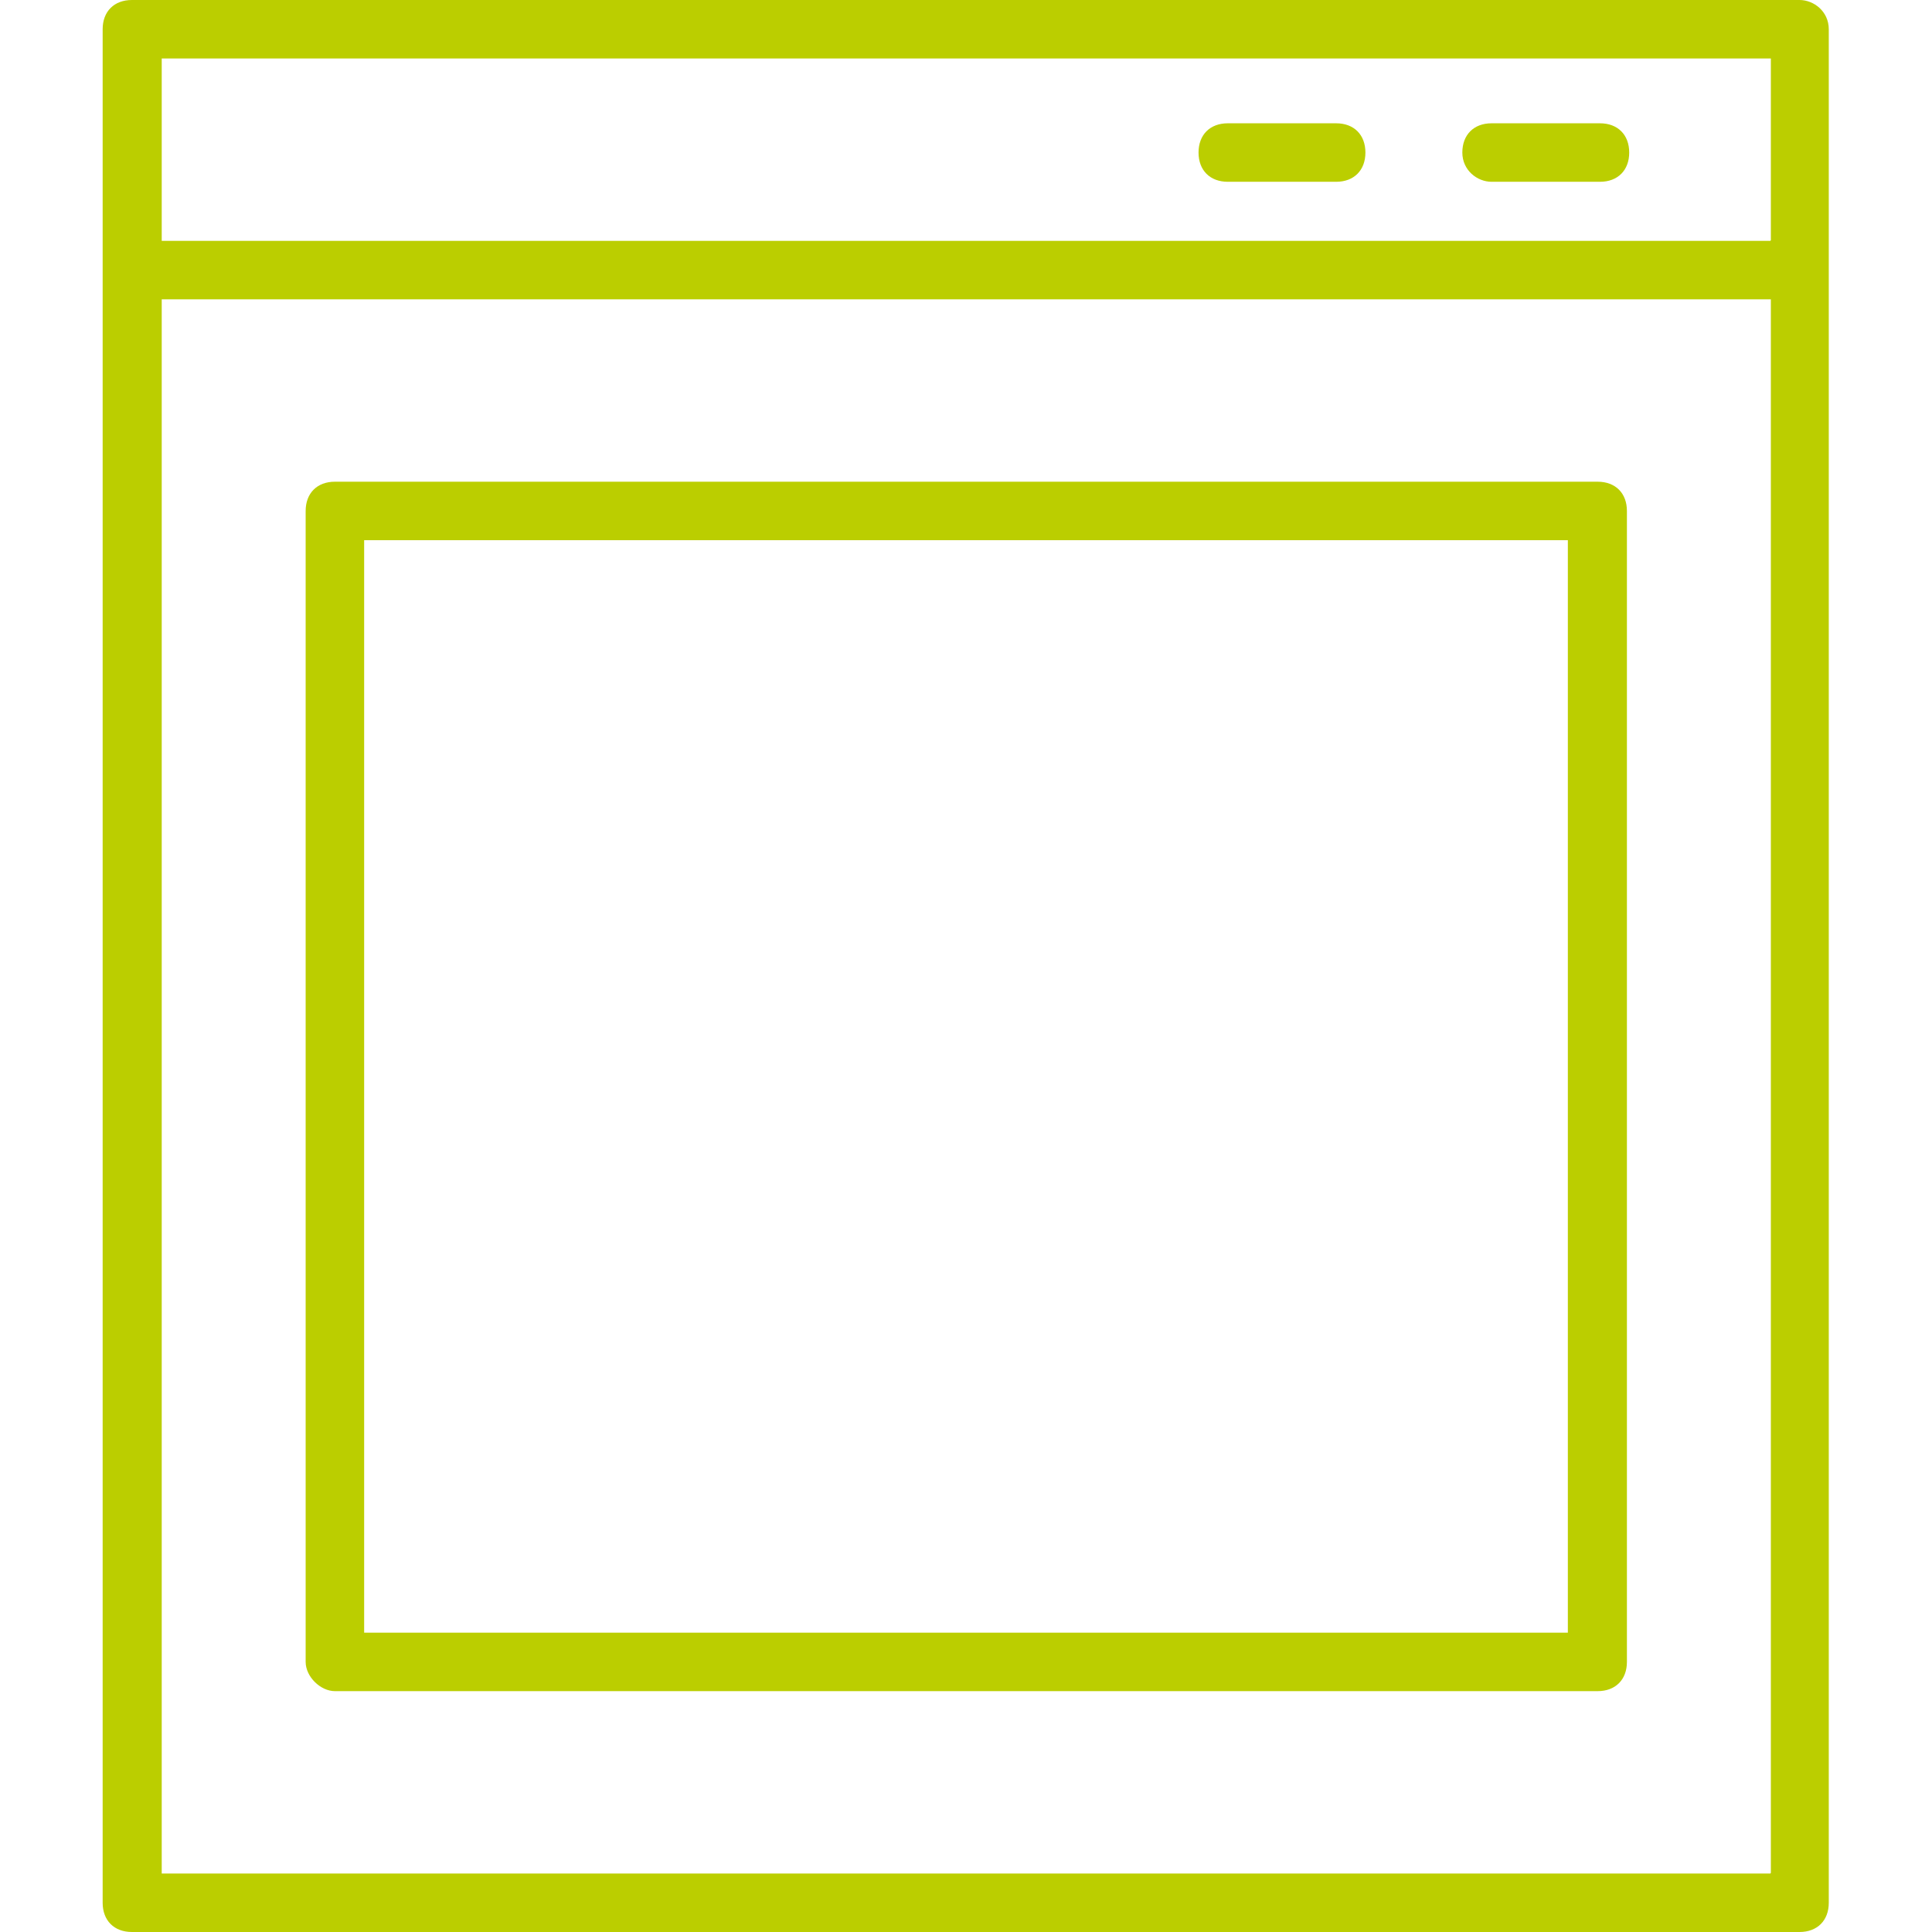
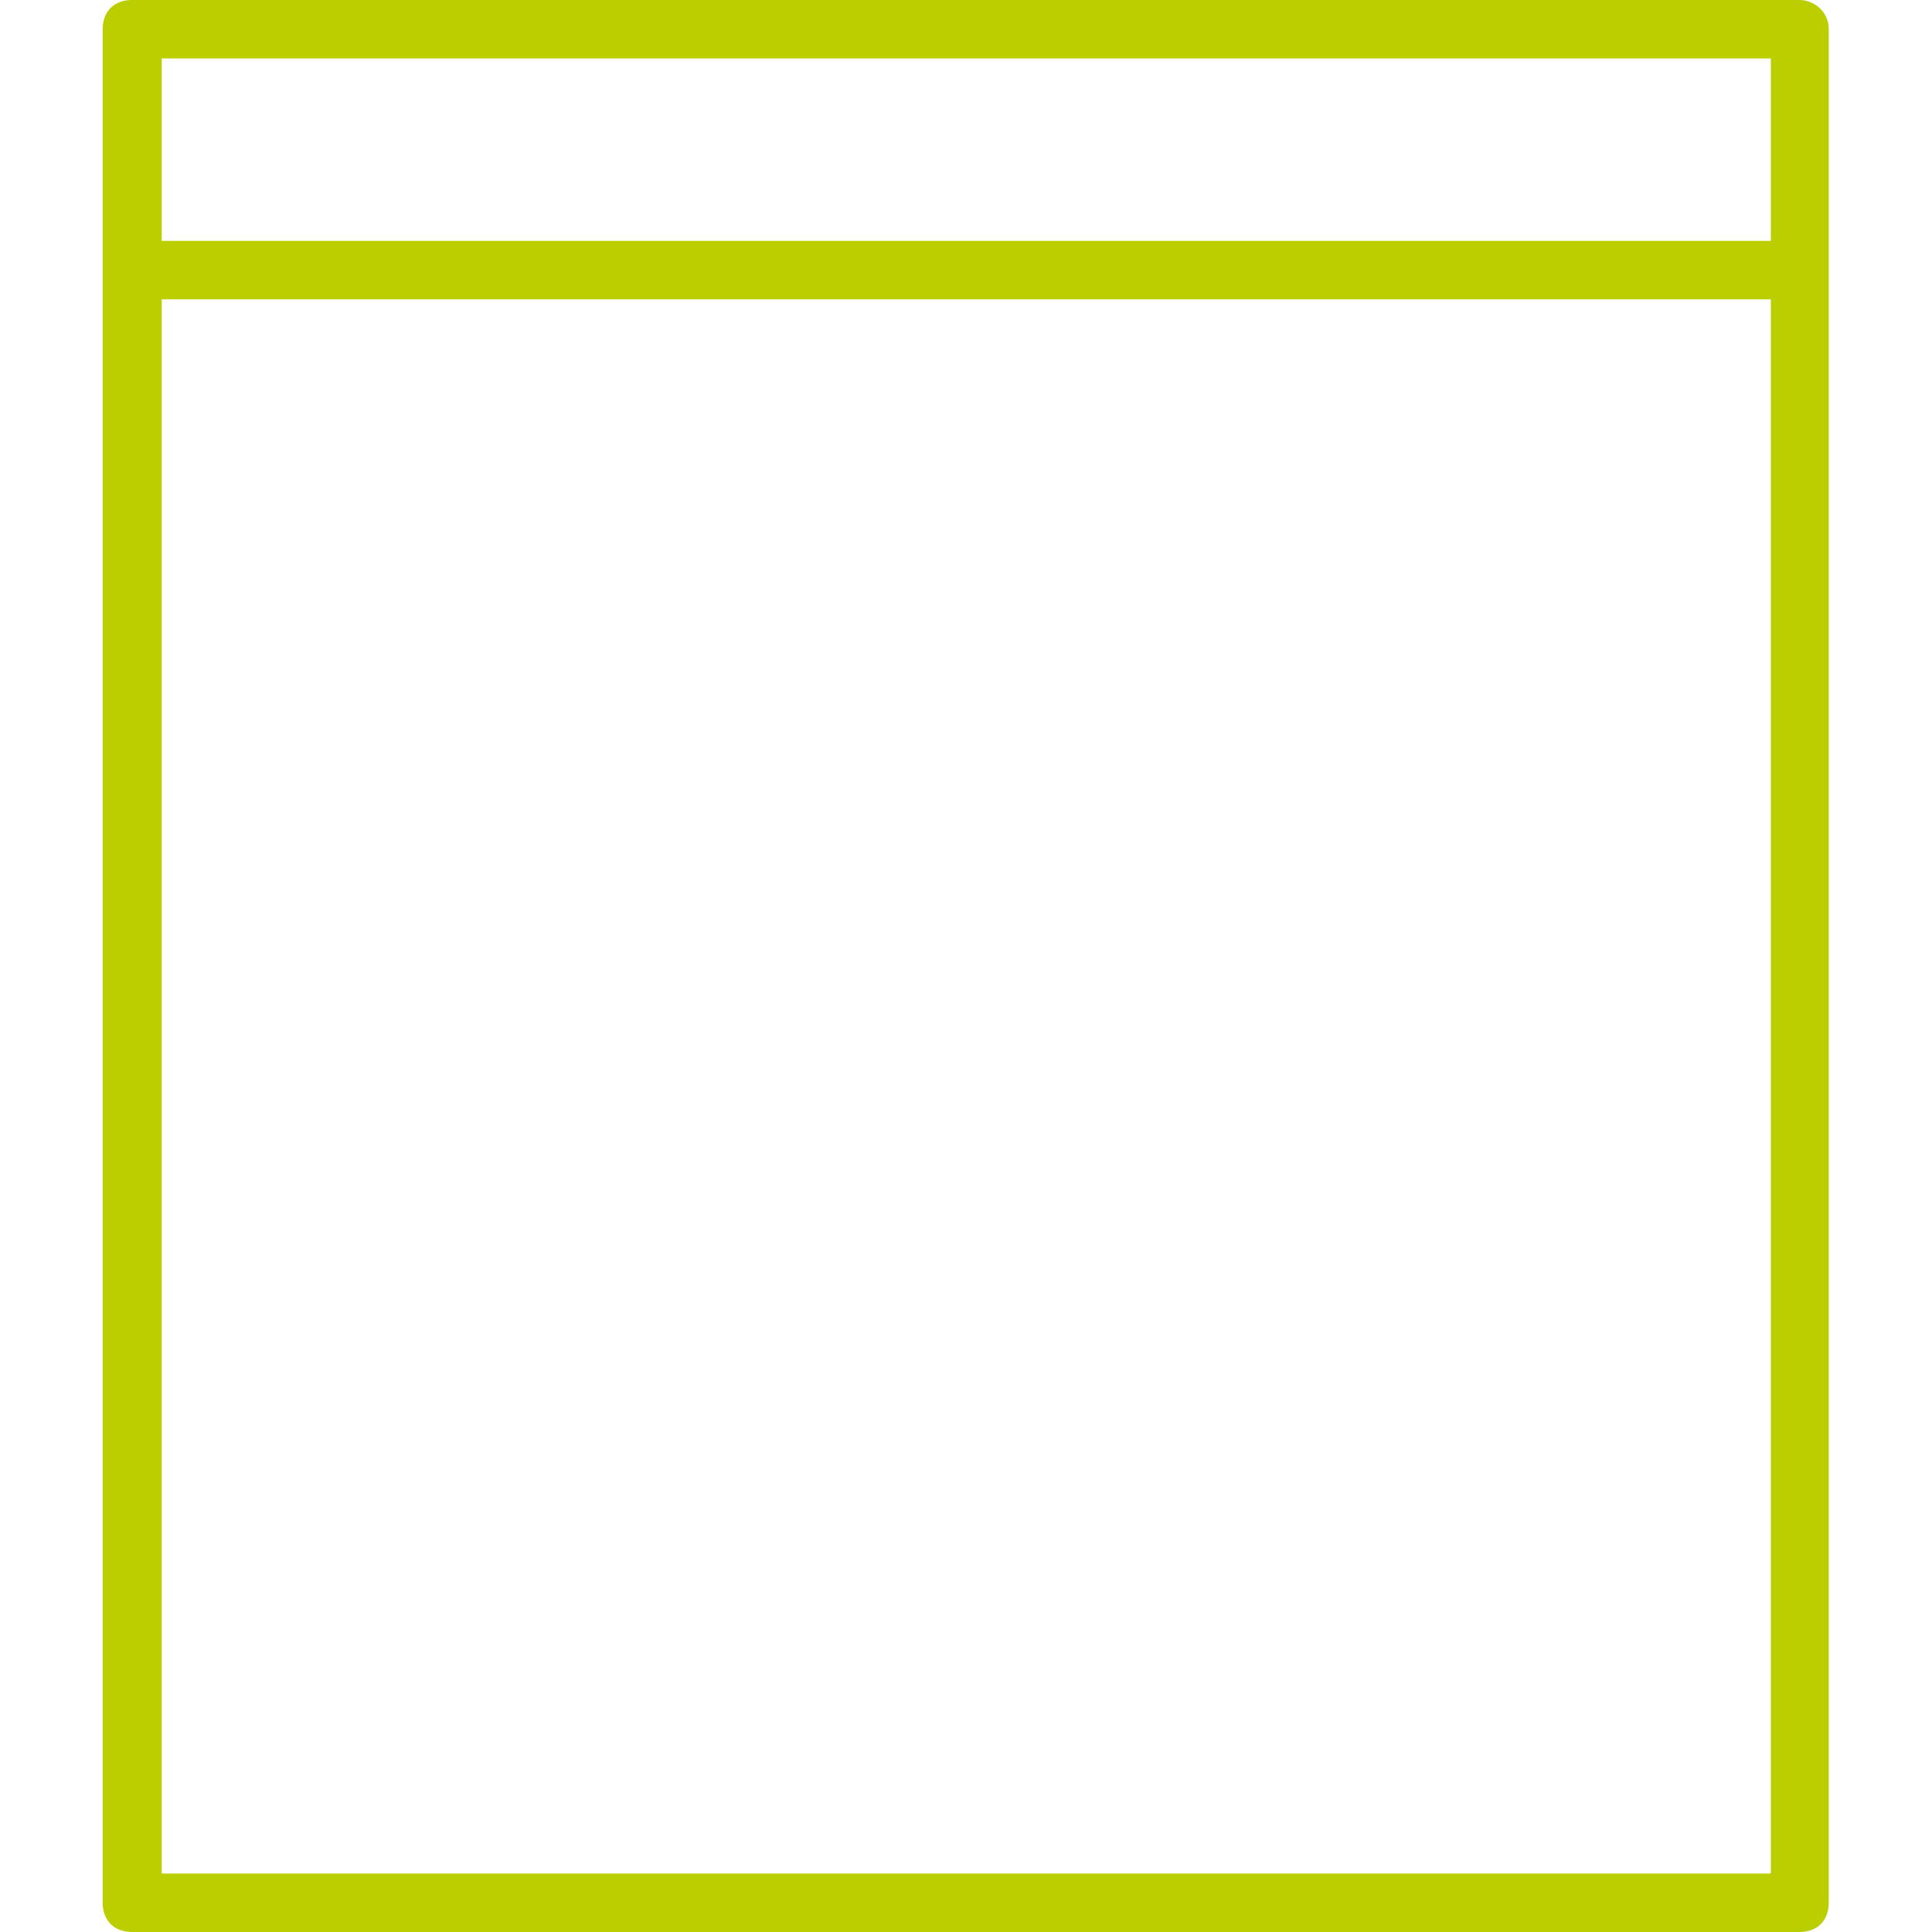
<svg xmlns="http://www.w3.org/2000/svg" viewBox="0 0 336.9 336.9">
  <g fill="#bbce00">
    <path d="m313.9 0h-290.9c-3.1 0-5.1 2-5.1 5.1v326.7c0 3.1 2 5.1 5.1 5.1h290.8c3.1 0 5.1-2 5.1-5.1v-326.7c0-3.1-2.6-5.1-5.1-5.1zm-5.2 326.7h-280.5v-274.5h280.6v274.4zm0-284.7h-280.5v-31.8h280.6v31.7z" />
-     <path d="m279 21.5h-18.9c-3.1 0-5.1 2-5.1 5.1s2.6 5.1 5.1 5.1h18.9c3.1 0 5.1-2 5.1-5.1s-2-5.1-5.1-5.1zm-46 0h-18.9c-3.1 0-5.1 2-5.1 5.1s2 5.1 5.1 5.1h18.9c3.1 0 5.1-2 5.1-5.1s-2-5.1-5.1-5.1zm45.5 62.5h-220.1c-3.1 0-5.1 2-5.1 5.1v200.7c0 2.6 2.6 5.1 5.1 5.1h220.2c3.1 0 5.1-2 5.1-5.1v-200.7c0-3.1-2-5.1-5.1-5.1zm-5.1 200.7h-209.9v-190.5h209.9z" />
  </g>
</svg>